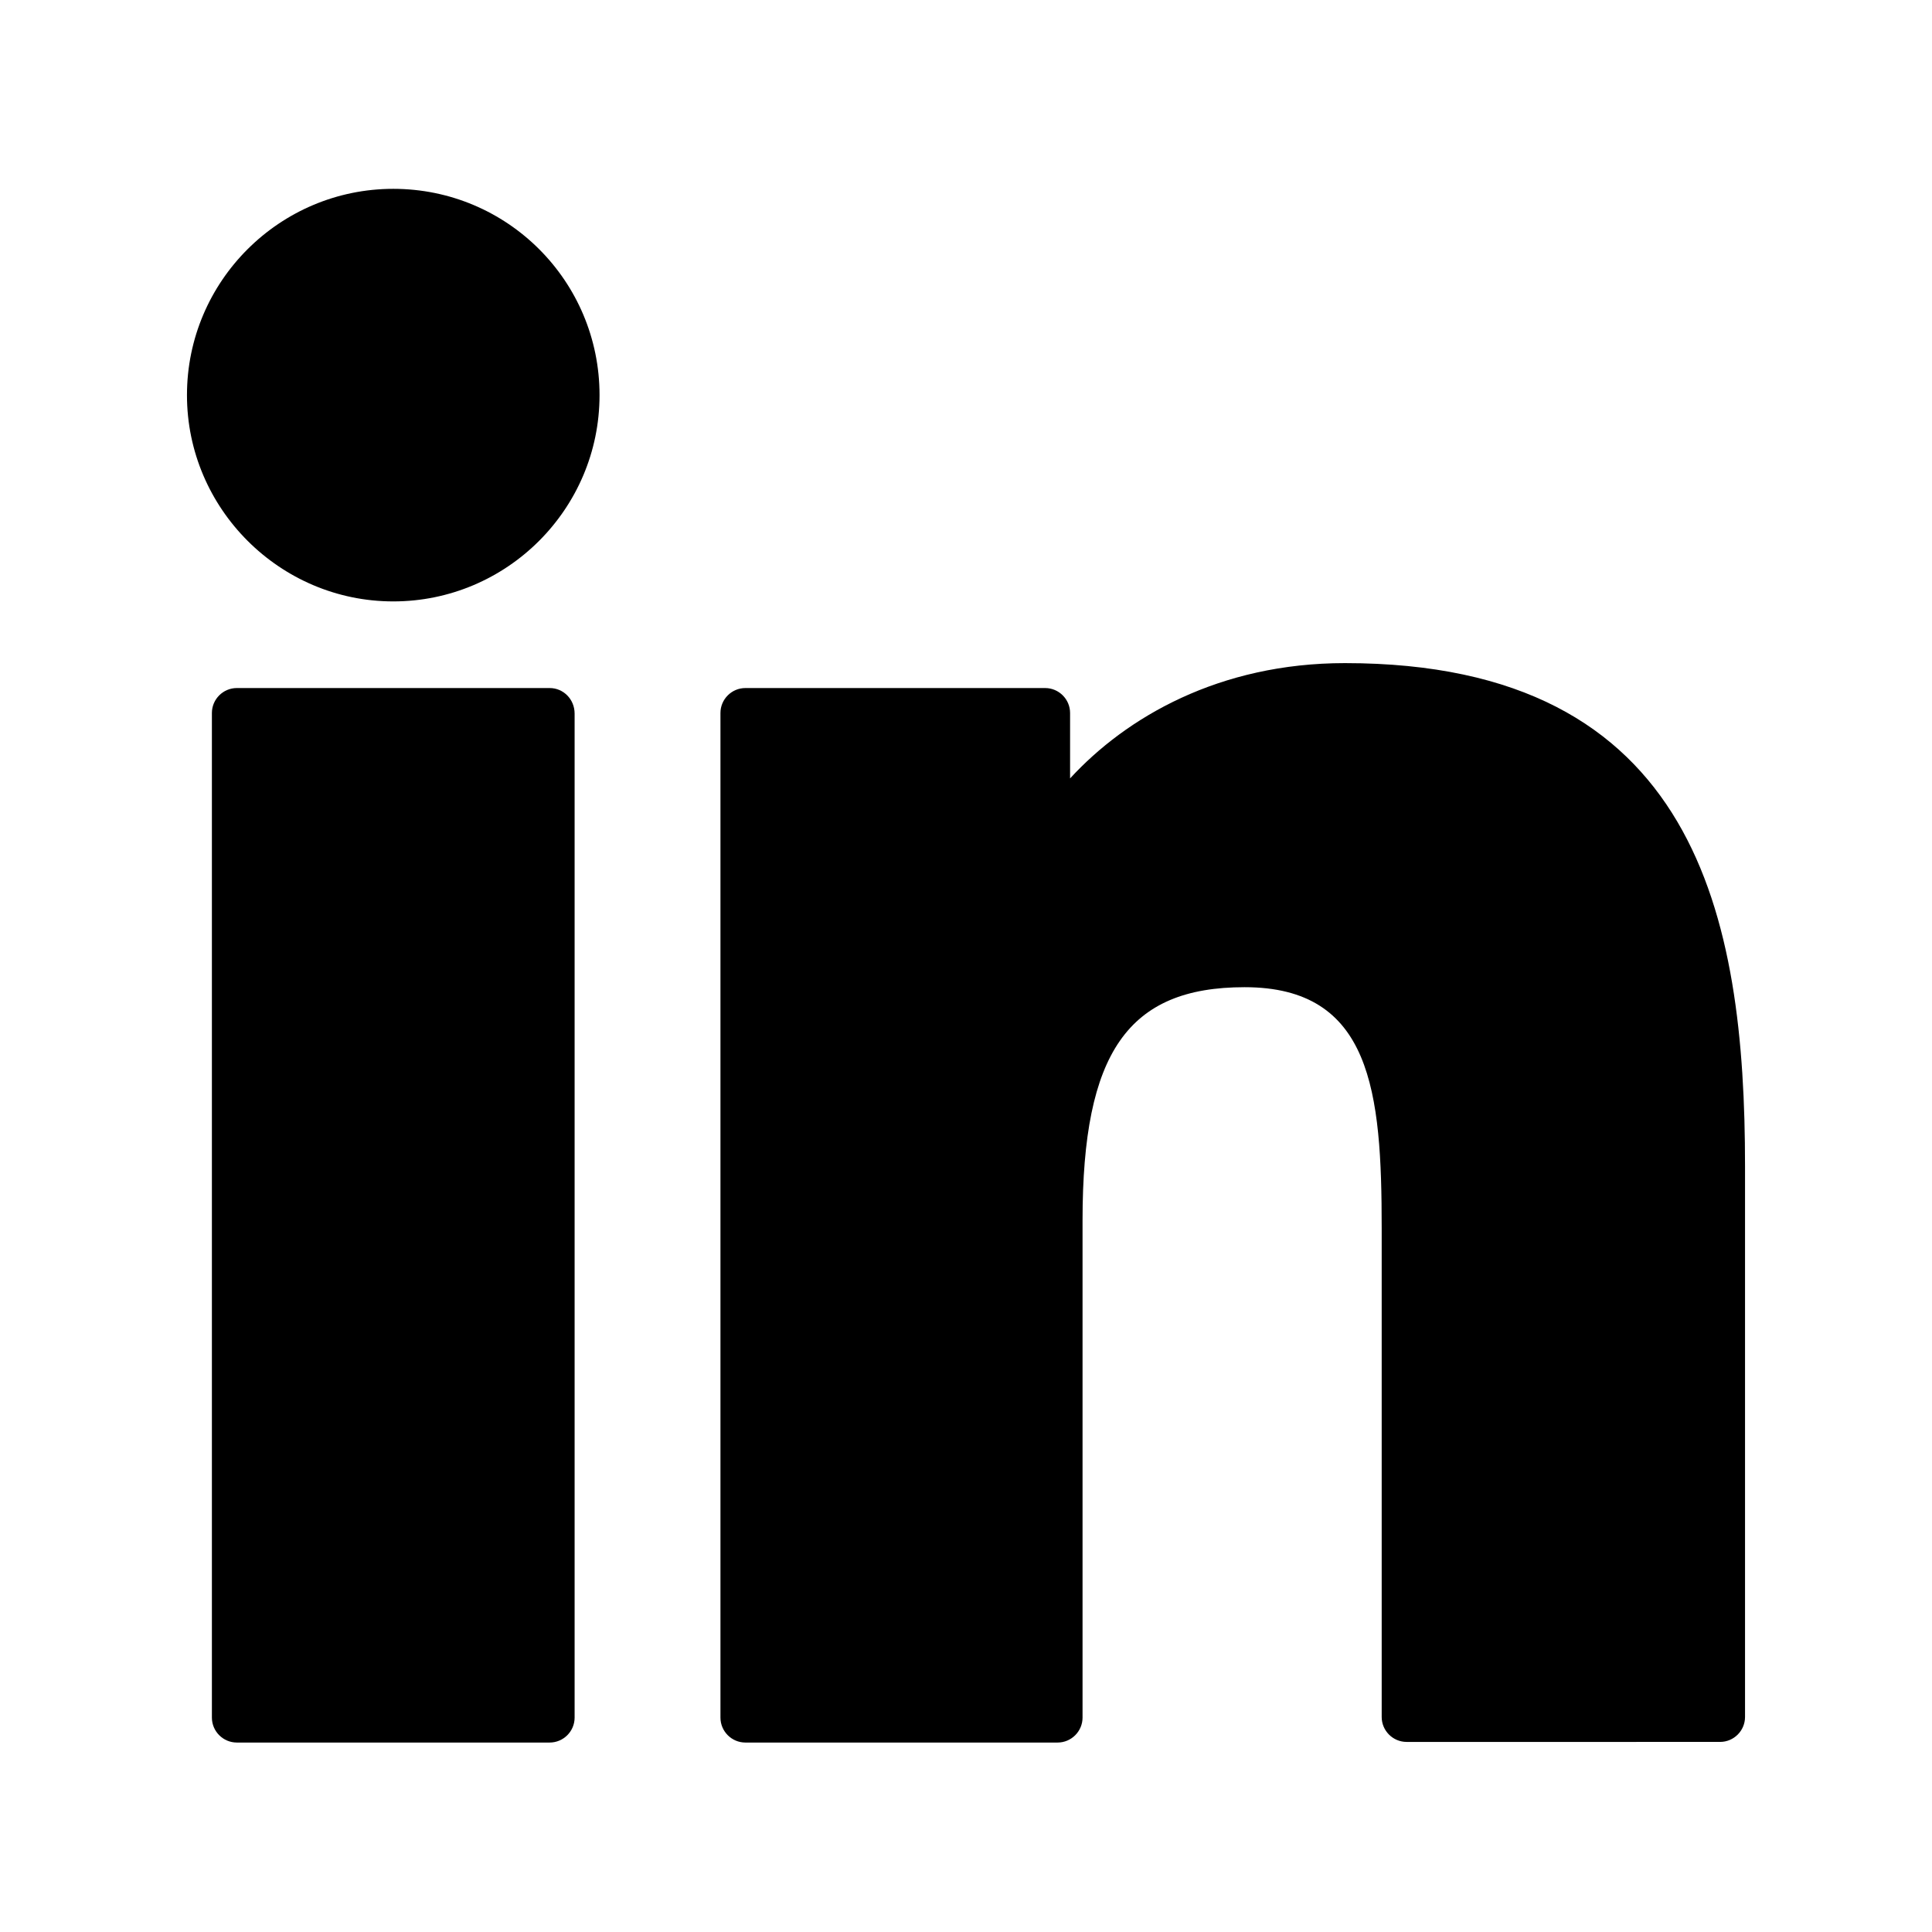
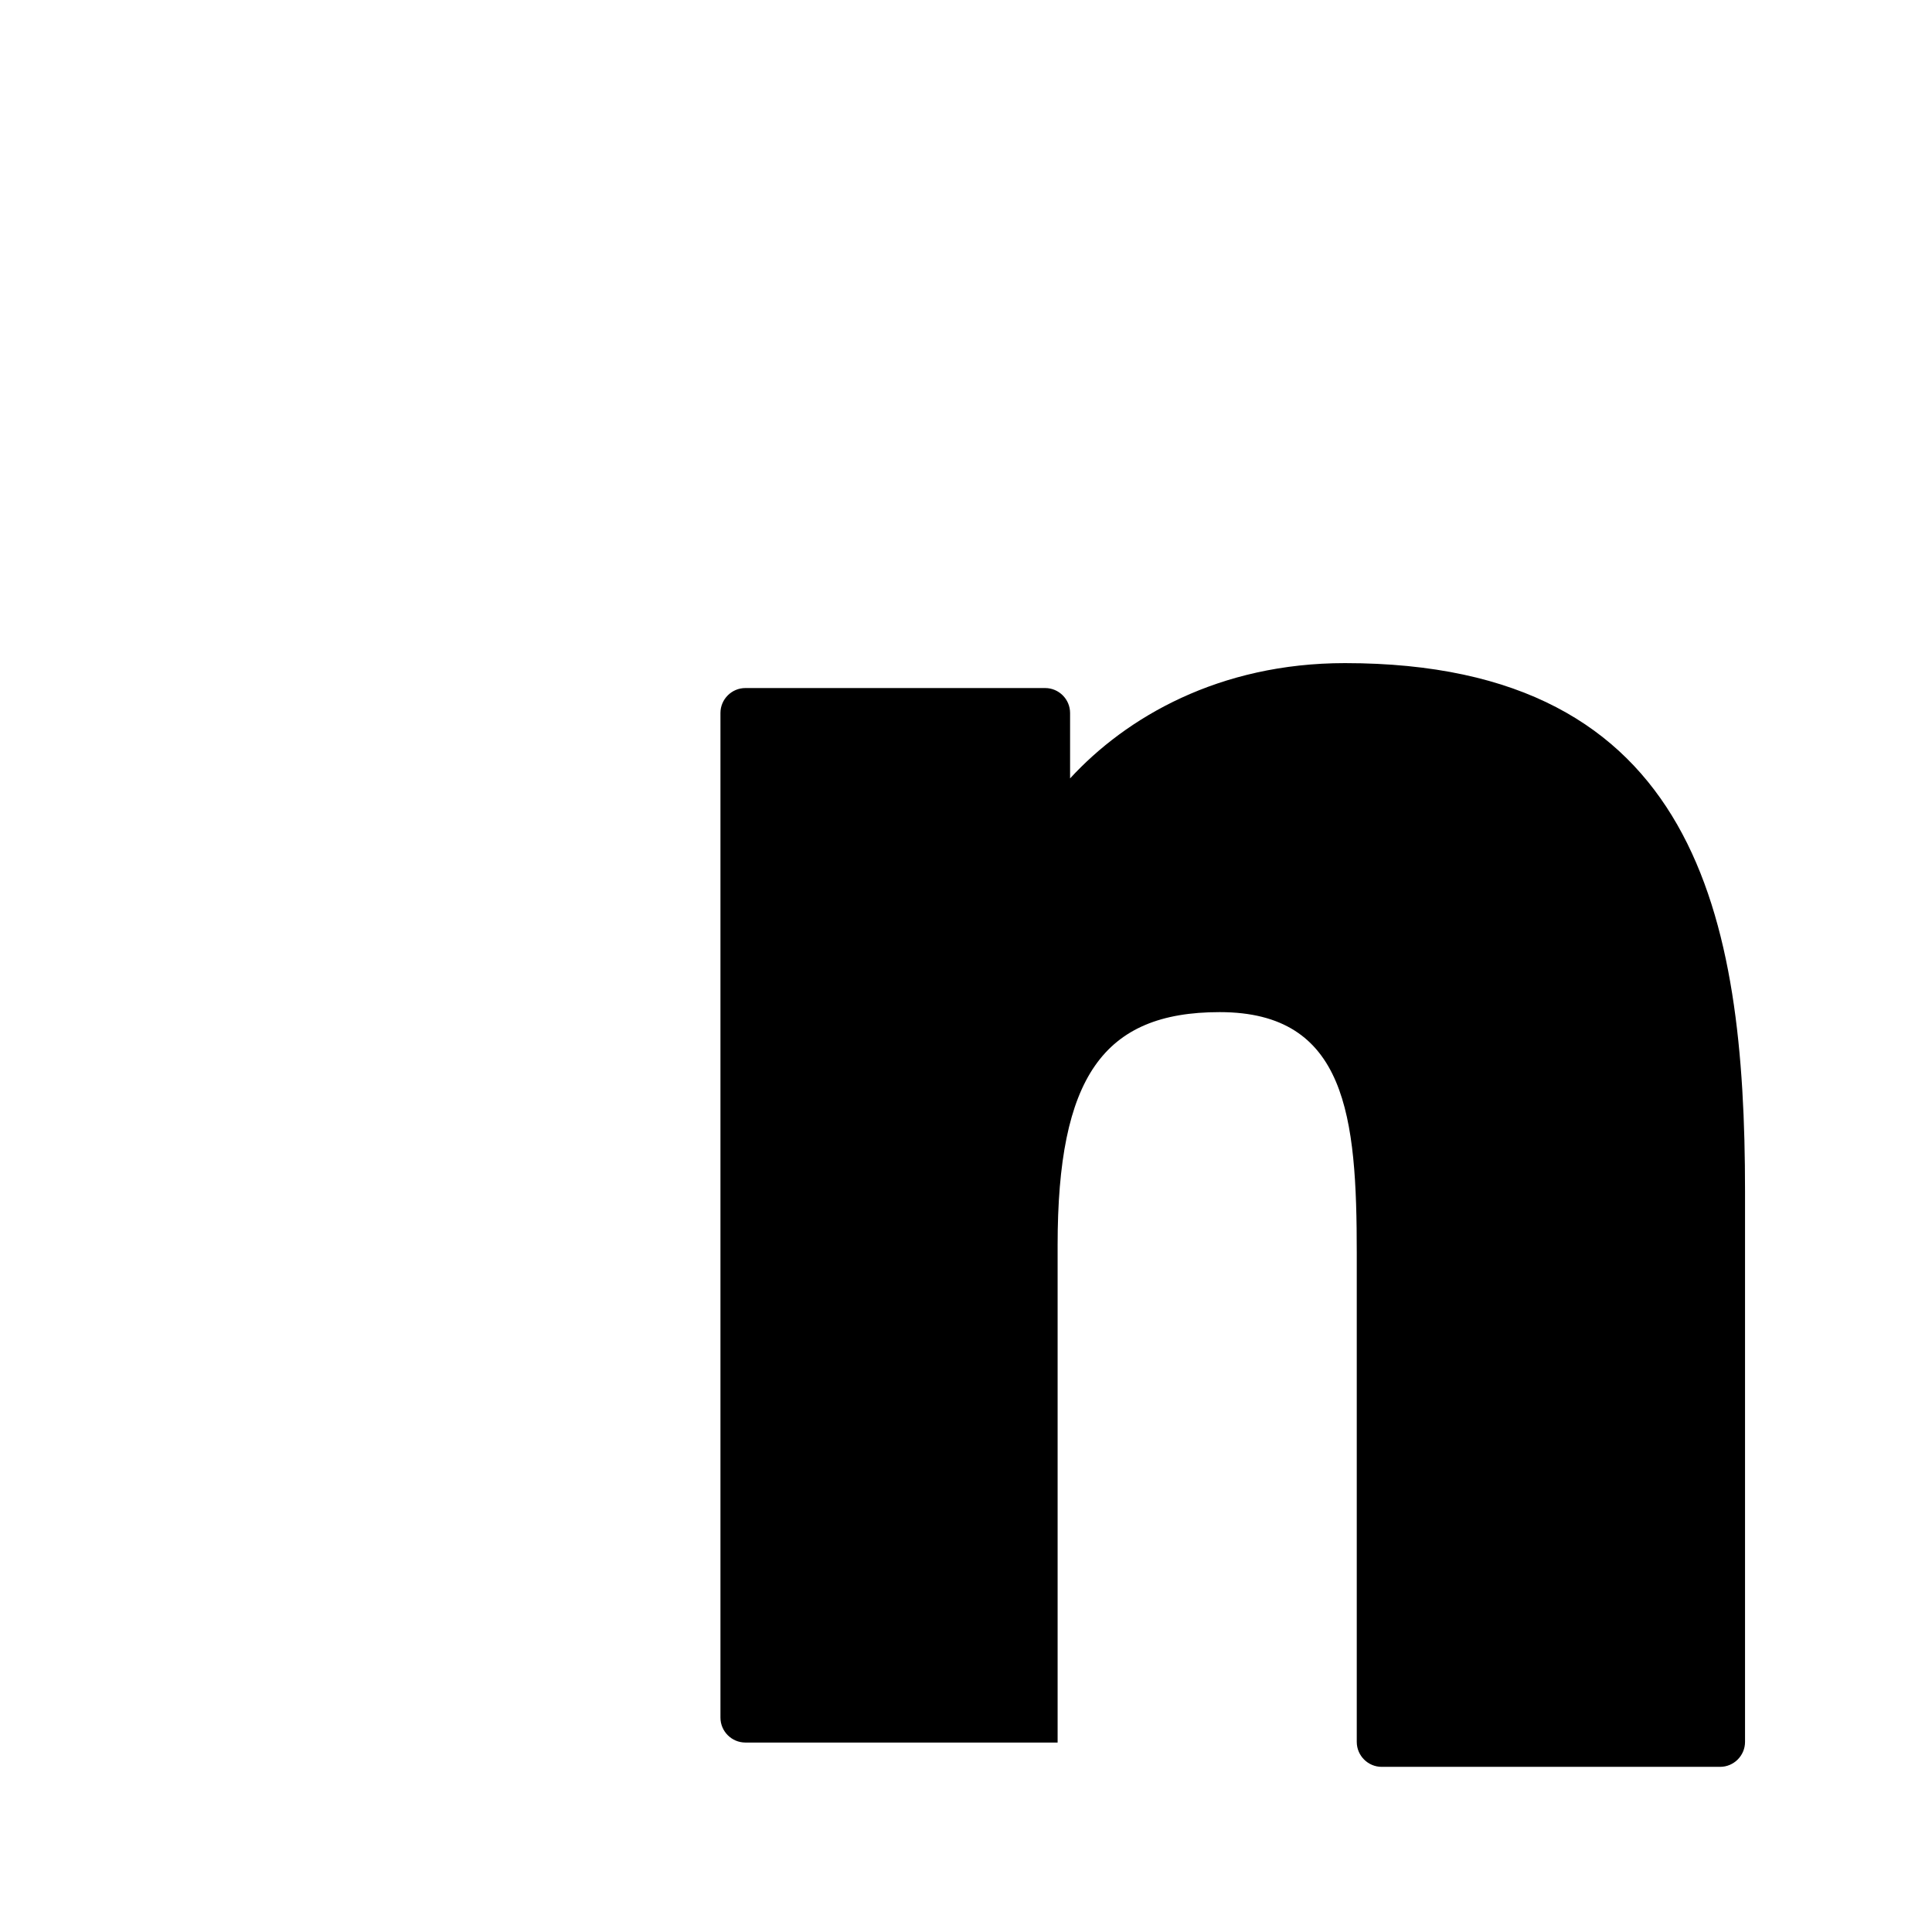
<svg xmlns="http://www.w3.org/2000/svg" version="1.1" id="Layer_1" x="0px" y="0px" width="310px" height="310px" viewBox="0 0 310 310" style="enable-background:new 0 0 310 310;" xml:space="preserve">
  <g id="XMLID_801_">
-     <path id="XMLID_802_" d="M88.2,110.4H38c-2.2,0-4,1.8-4,4v161.2c0,2.2,1.8,4,4,4h50.2c2.2,0,4-1.8,4-4V114.5   C92.2,112.2,90.4,110.4,88.2,110.4z" />
-     <path id="XMLID_803_" d="M63.1,30.3C44.9,30.3,30,45.1,30,63.4c0,18.2,14.9,33.1,33.1,33.1c18.2,0,33.1-14.8,33.1-33.1   C96.2,45.1,81.4,30.3,63.1,30.3z" />
-     <path id="XMLID_804_" d="M215.8,106.4c-20.2,0-35.1,8.7-44.1,18.5v-10.5c0-2.2-1.8-4-4-4h-48.1c-2.2,0-4,1.8-4,4v161.2   c0,2.2,1.8,4,4,4h50.1c2.2,0,4-1.8,4-4v-79.8c0-26.9,7.3-37.4,26-37.4c20.4,0,22,16.8,22,38.7v78.4c0,2.2,1.8,4,4,4H276   c2.2,0,4-1.8,4-4v-88.4C280,147.3,272.4,106.4,215.8,106.4z" />
+     <path id="XMLID_804_" d="M215.8,106.4c-20.2,0-35.1,8.7-44.1,18.5v-10.5c0-2.2-1.8-4-4-4h-48.1c-2.2,0-4,1.8-4,4v161.2   c0,2.2,1.8,4,4,4h50.1v-79.8c0-26.9,7.3-37.4,26-37.4c20.4,0,22,16.8,22,38.7v78.4c0,2.2,1.8,4,4,4H276   c2.2,0,4-1.8,4-4v-88.4C280,147.3,272.4,106.4,215.8,106.4z" />
  </g>
</svg>